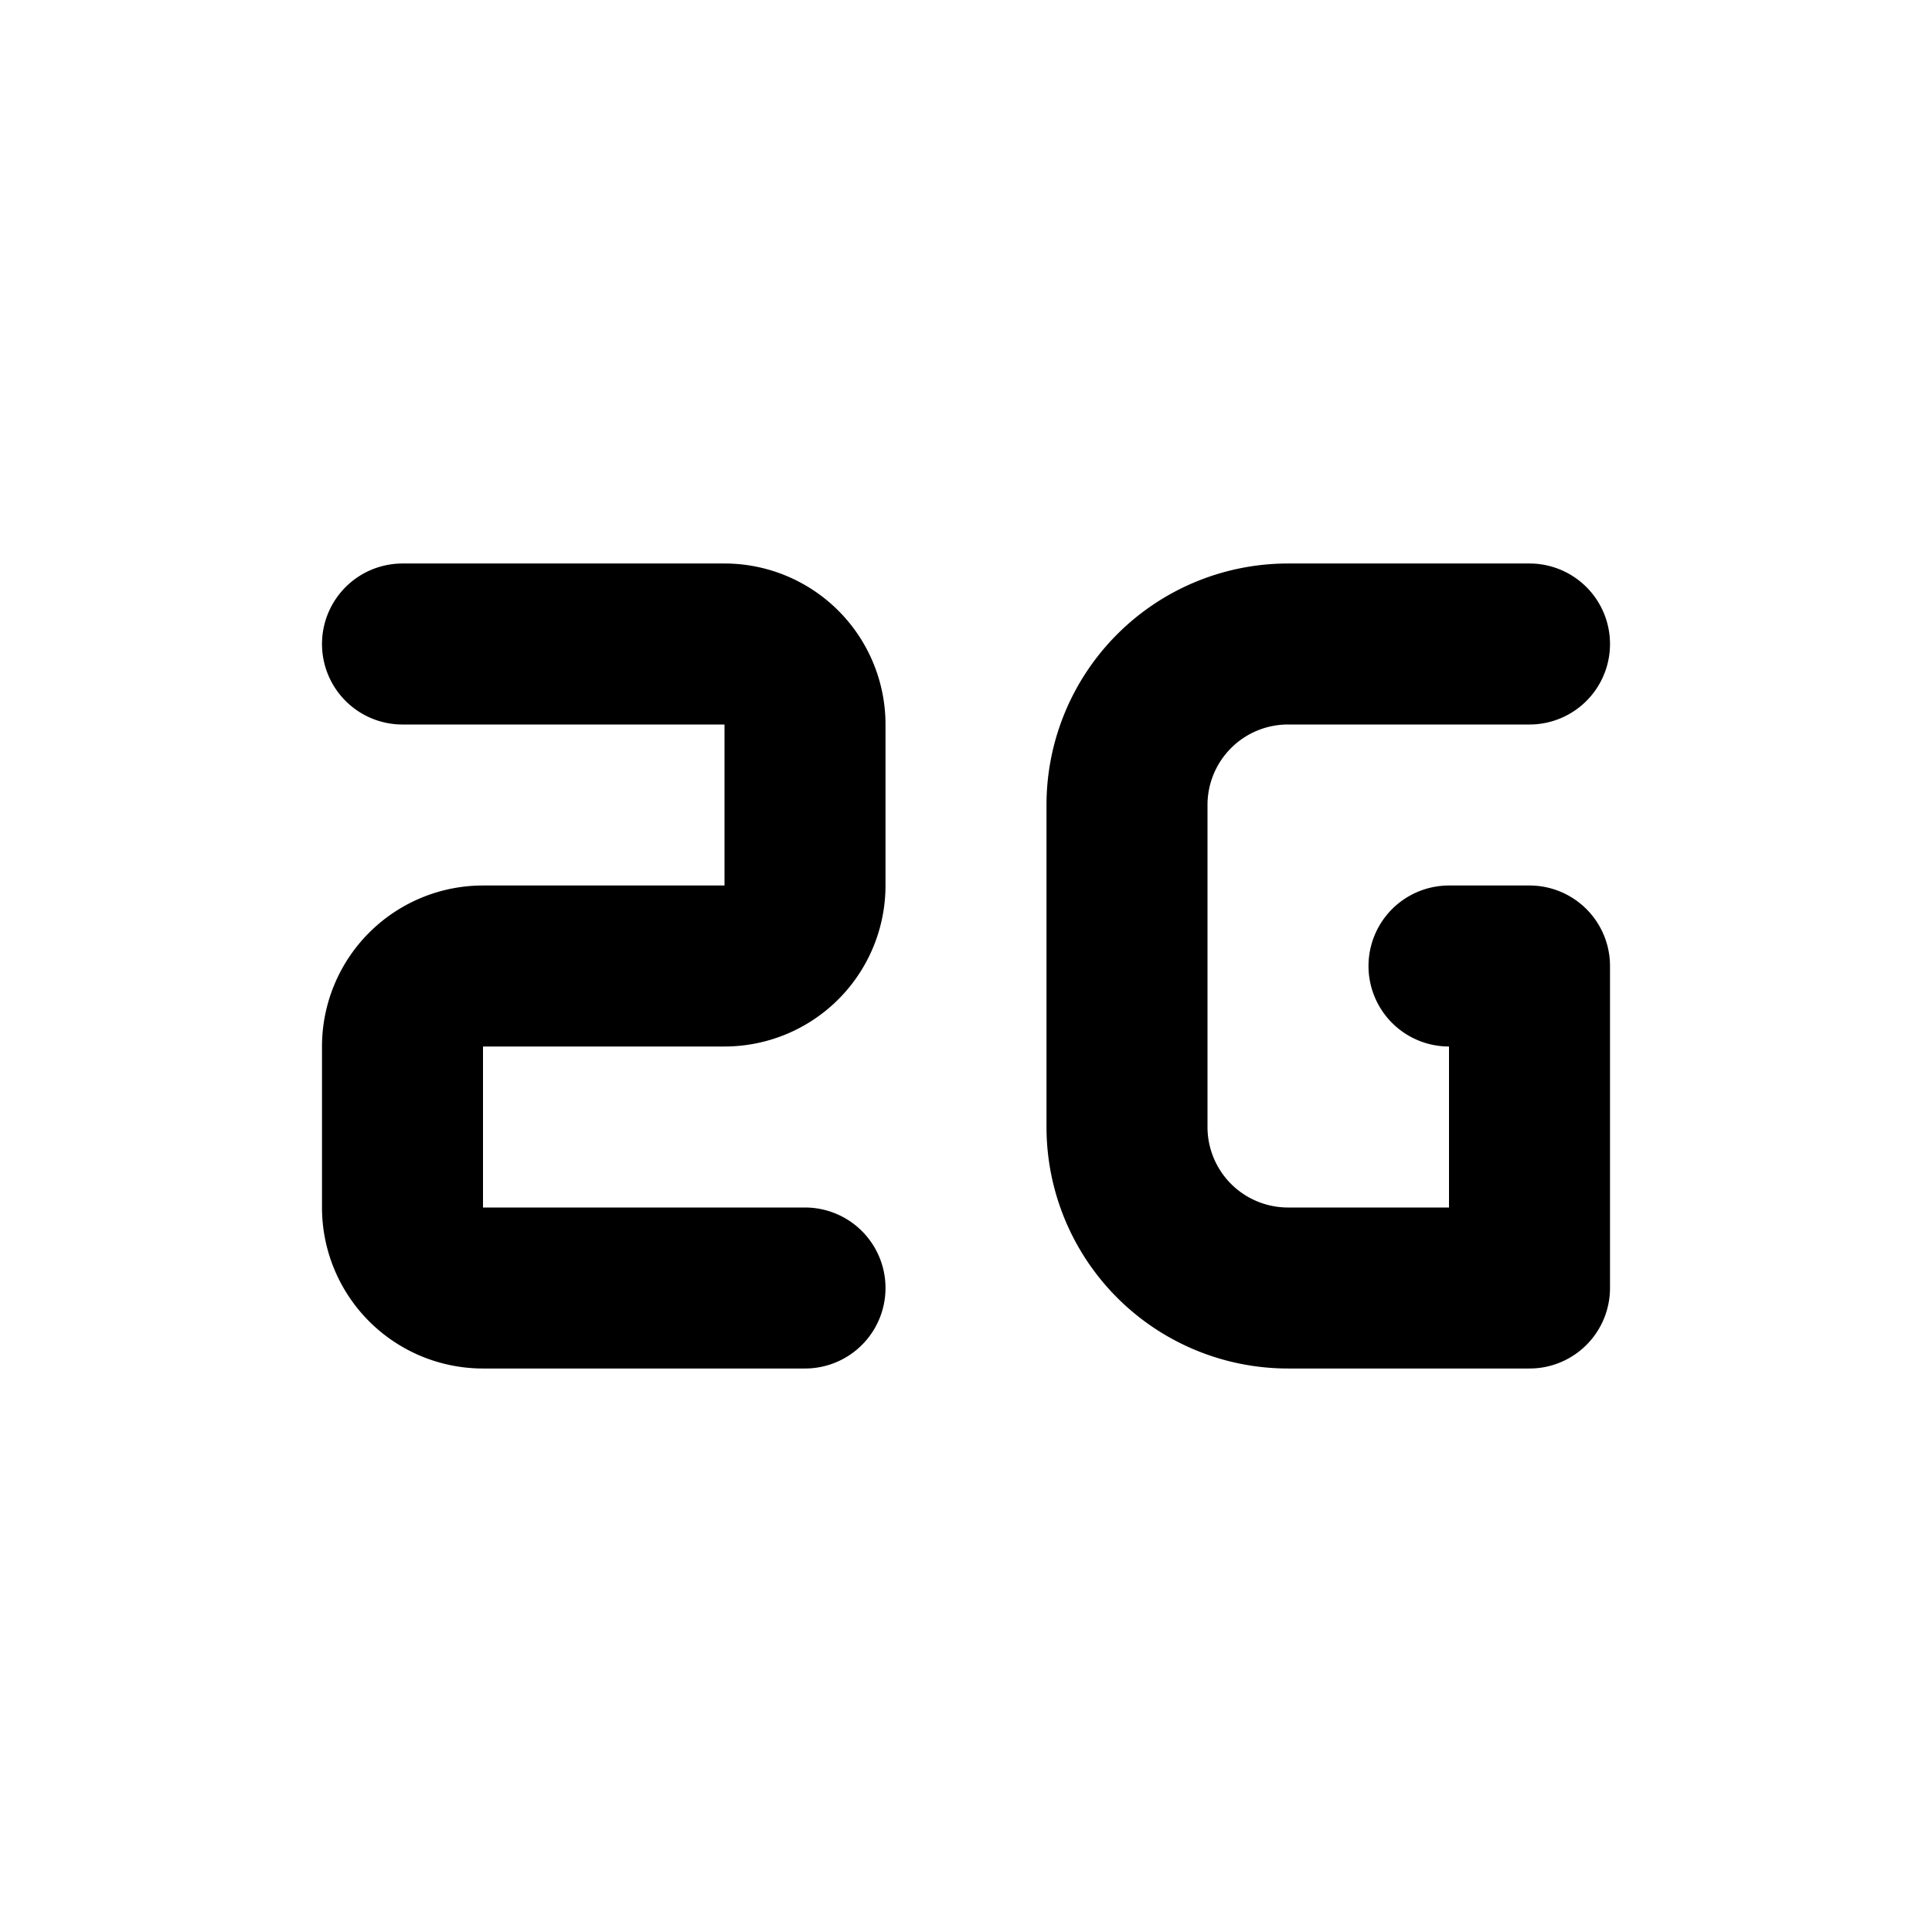
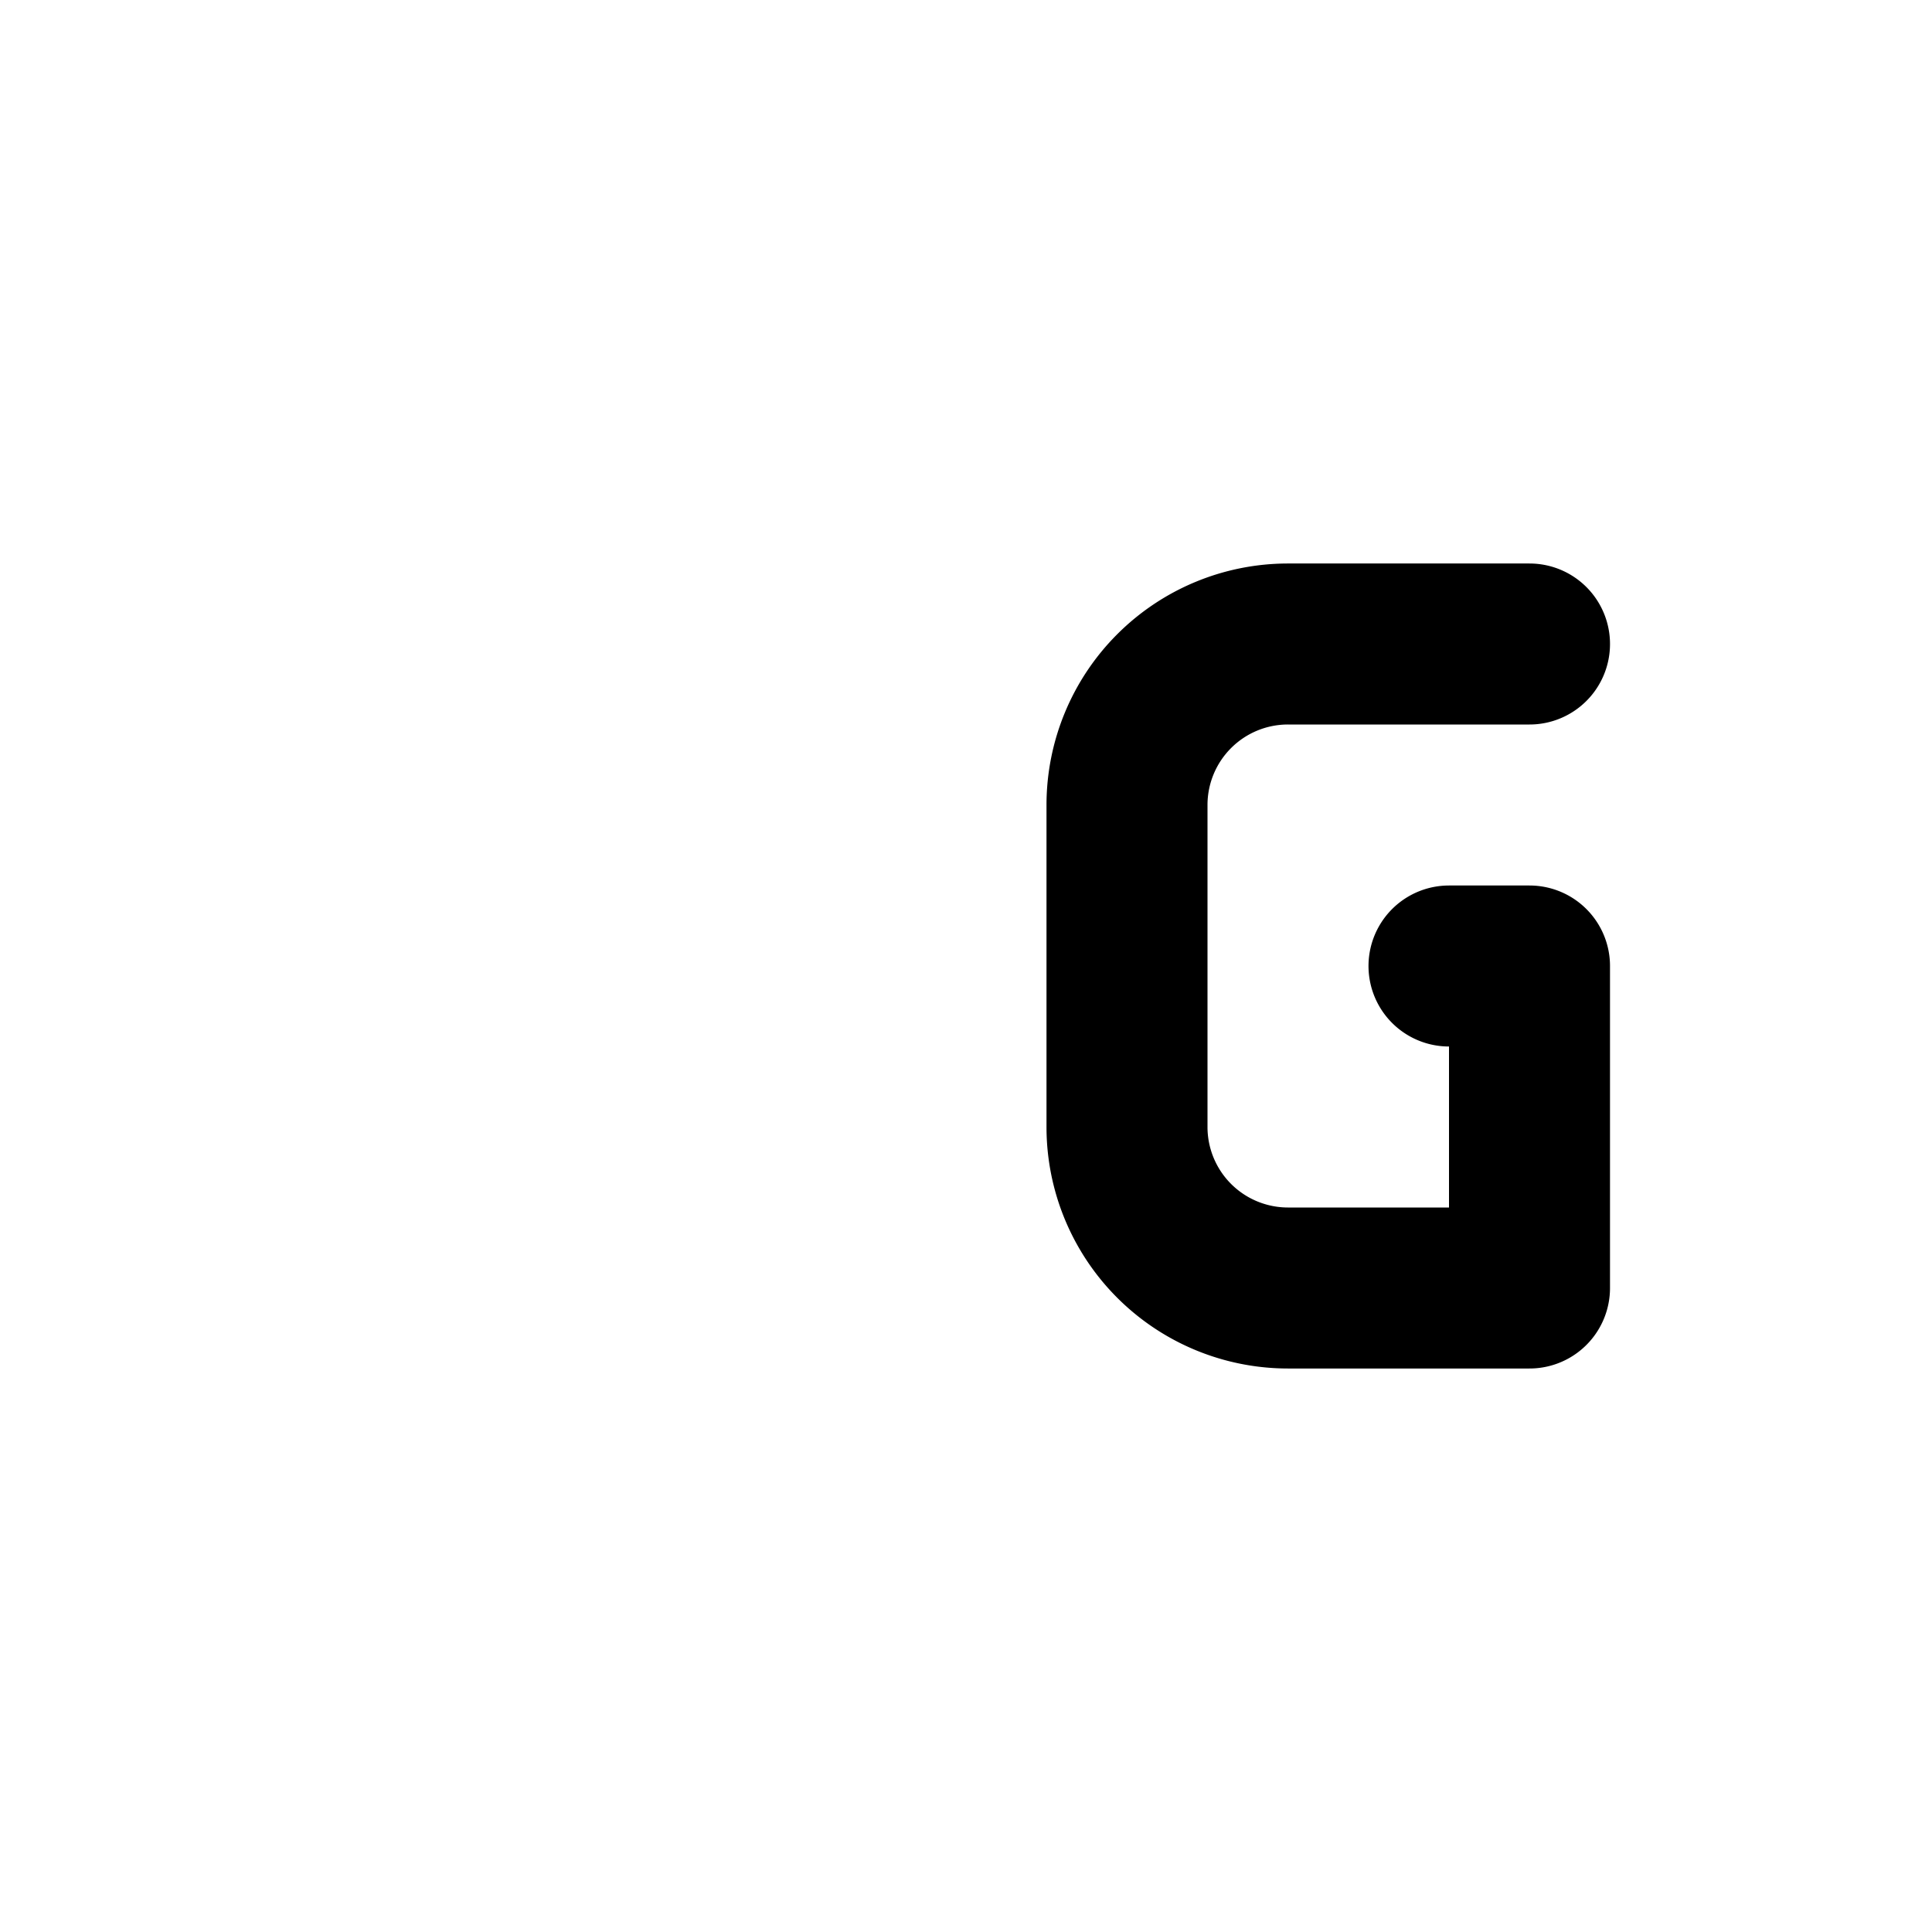
<svg xmlns="http://www.w3.org/2000/svg" width="24" height="24" viewBox="0 0 24 24" fill="none" stroke="currentColor" stroke-width="2" stroke-linecap="round" stroke-linejoin="round" class="icon icon-tabler icons-tabler-outline icon-tabler-signal-2g">
  <path stroke="none" d="M0 0h24v24H0z" fill="none" />
  <path d="M19 8h-3a2 2 0 0 0 -2 2v4a2 2 0 0 0 2 2h3v-4h-1" />
-   <path d="M5 8h4a1 1 0 0 1 1 1v2a1 1 0 0 1 -1 1h-3a1 1 0 0 0 -1 1v2a1 1 0 0 0 1 1h4" />
</svg>